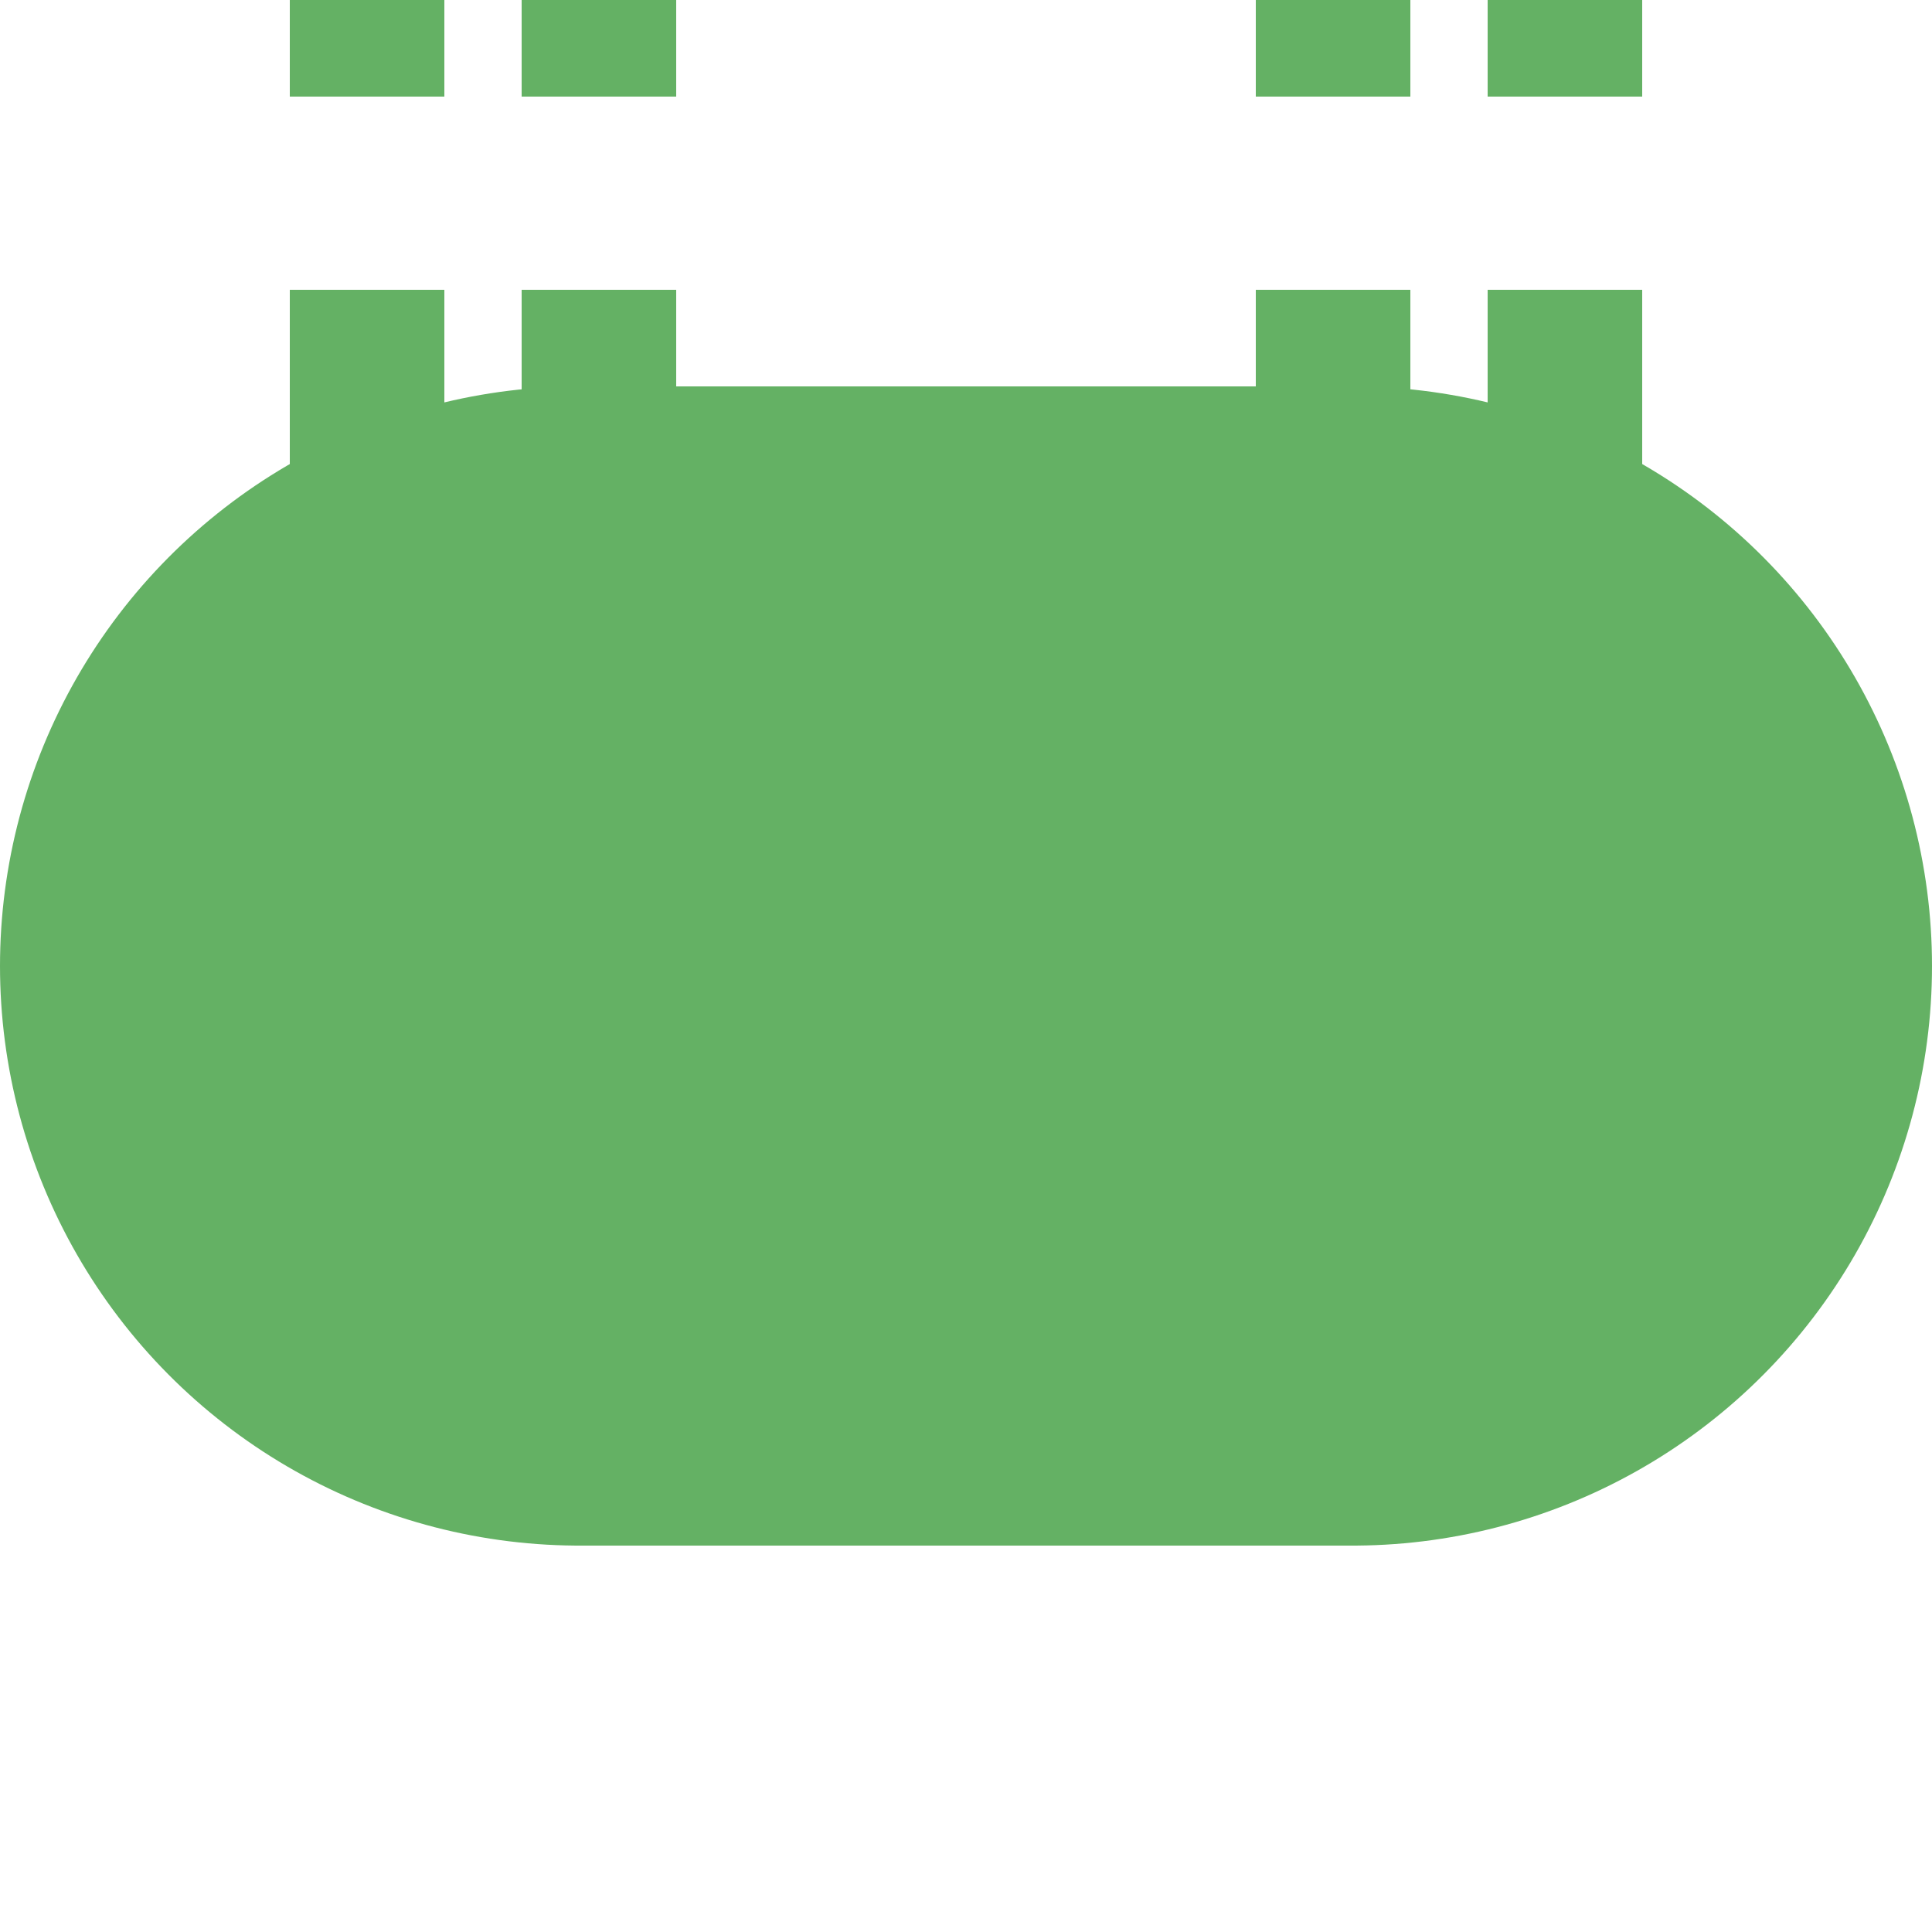
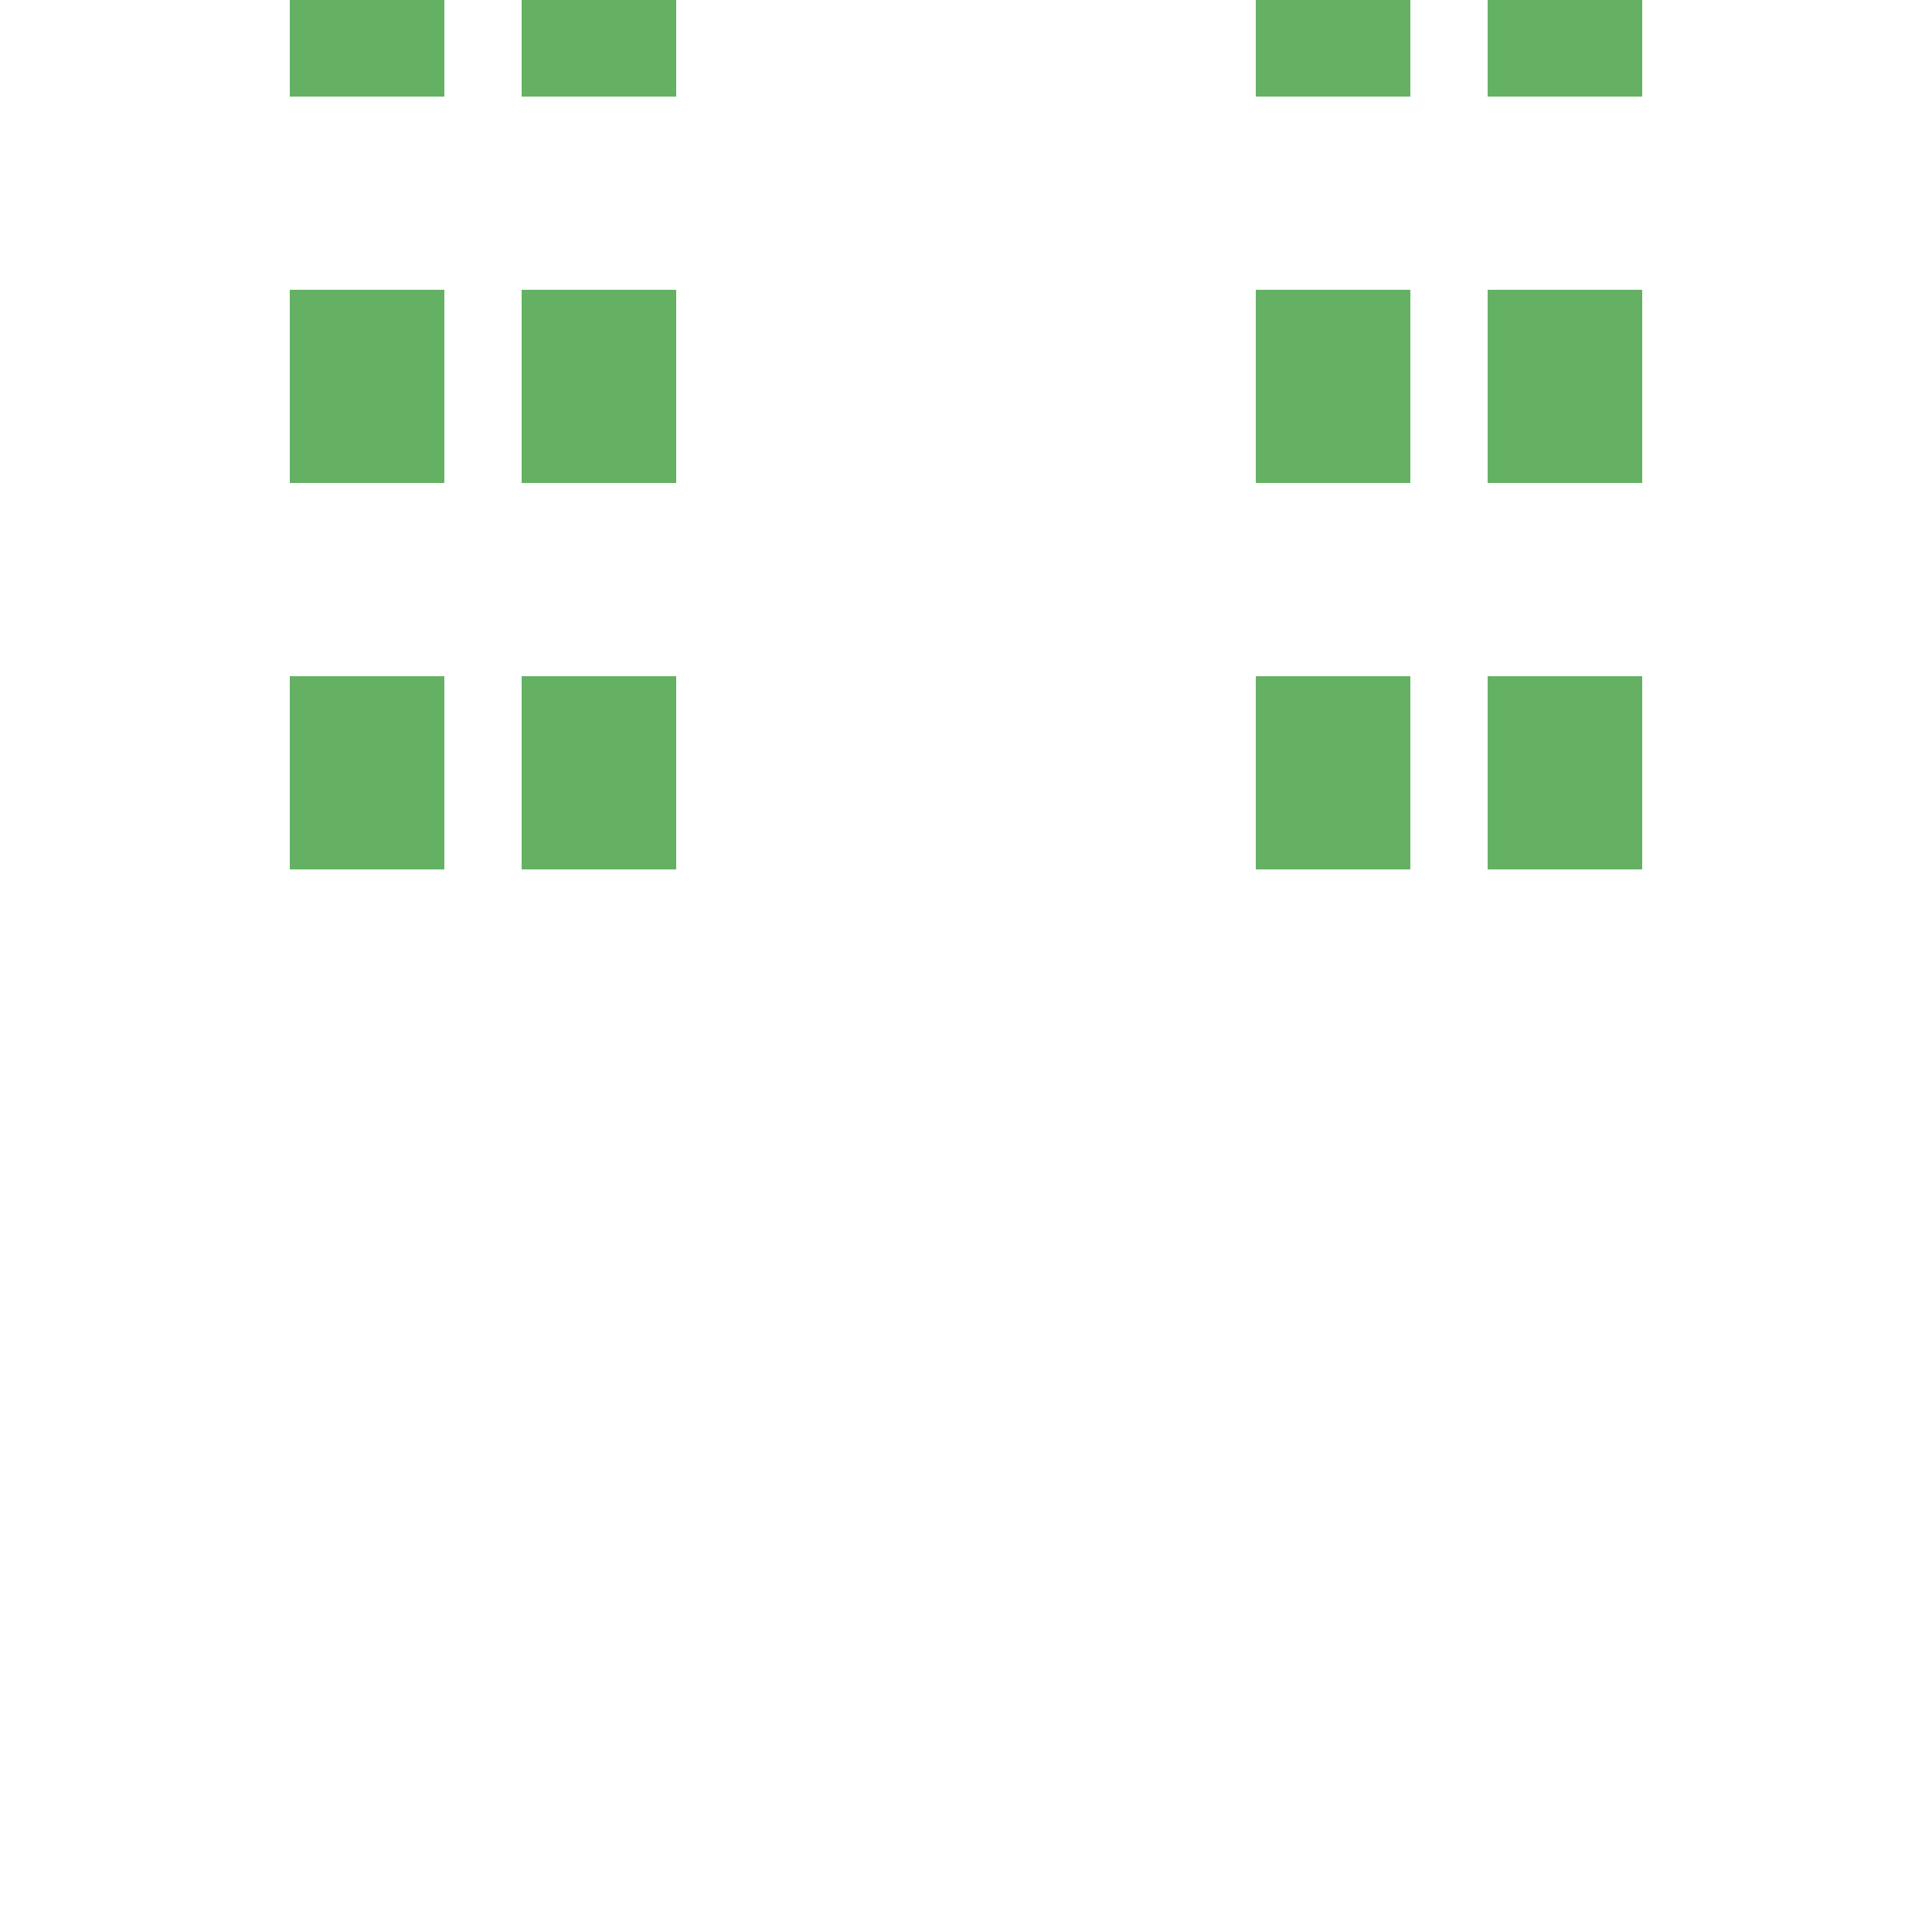
<svg xmlns="http://www.w3.org/2000/svg" width="500" height="500">
  <title>fextvKBHFe</title>
  <g stroke="#64B164">
    <path d="M 95,-25 V 225 m 60,0 V -25 m 190,0 V 225 m 60,0 V 0" stroke-width="40" stroke-dasharray="50" />
-     <path d="M 150,250 H 350" stroke-width="300" stroke-linecap="round" />
  </g>
</svg>